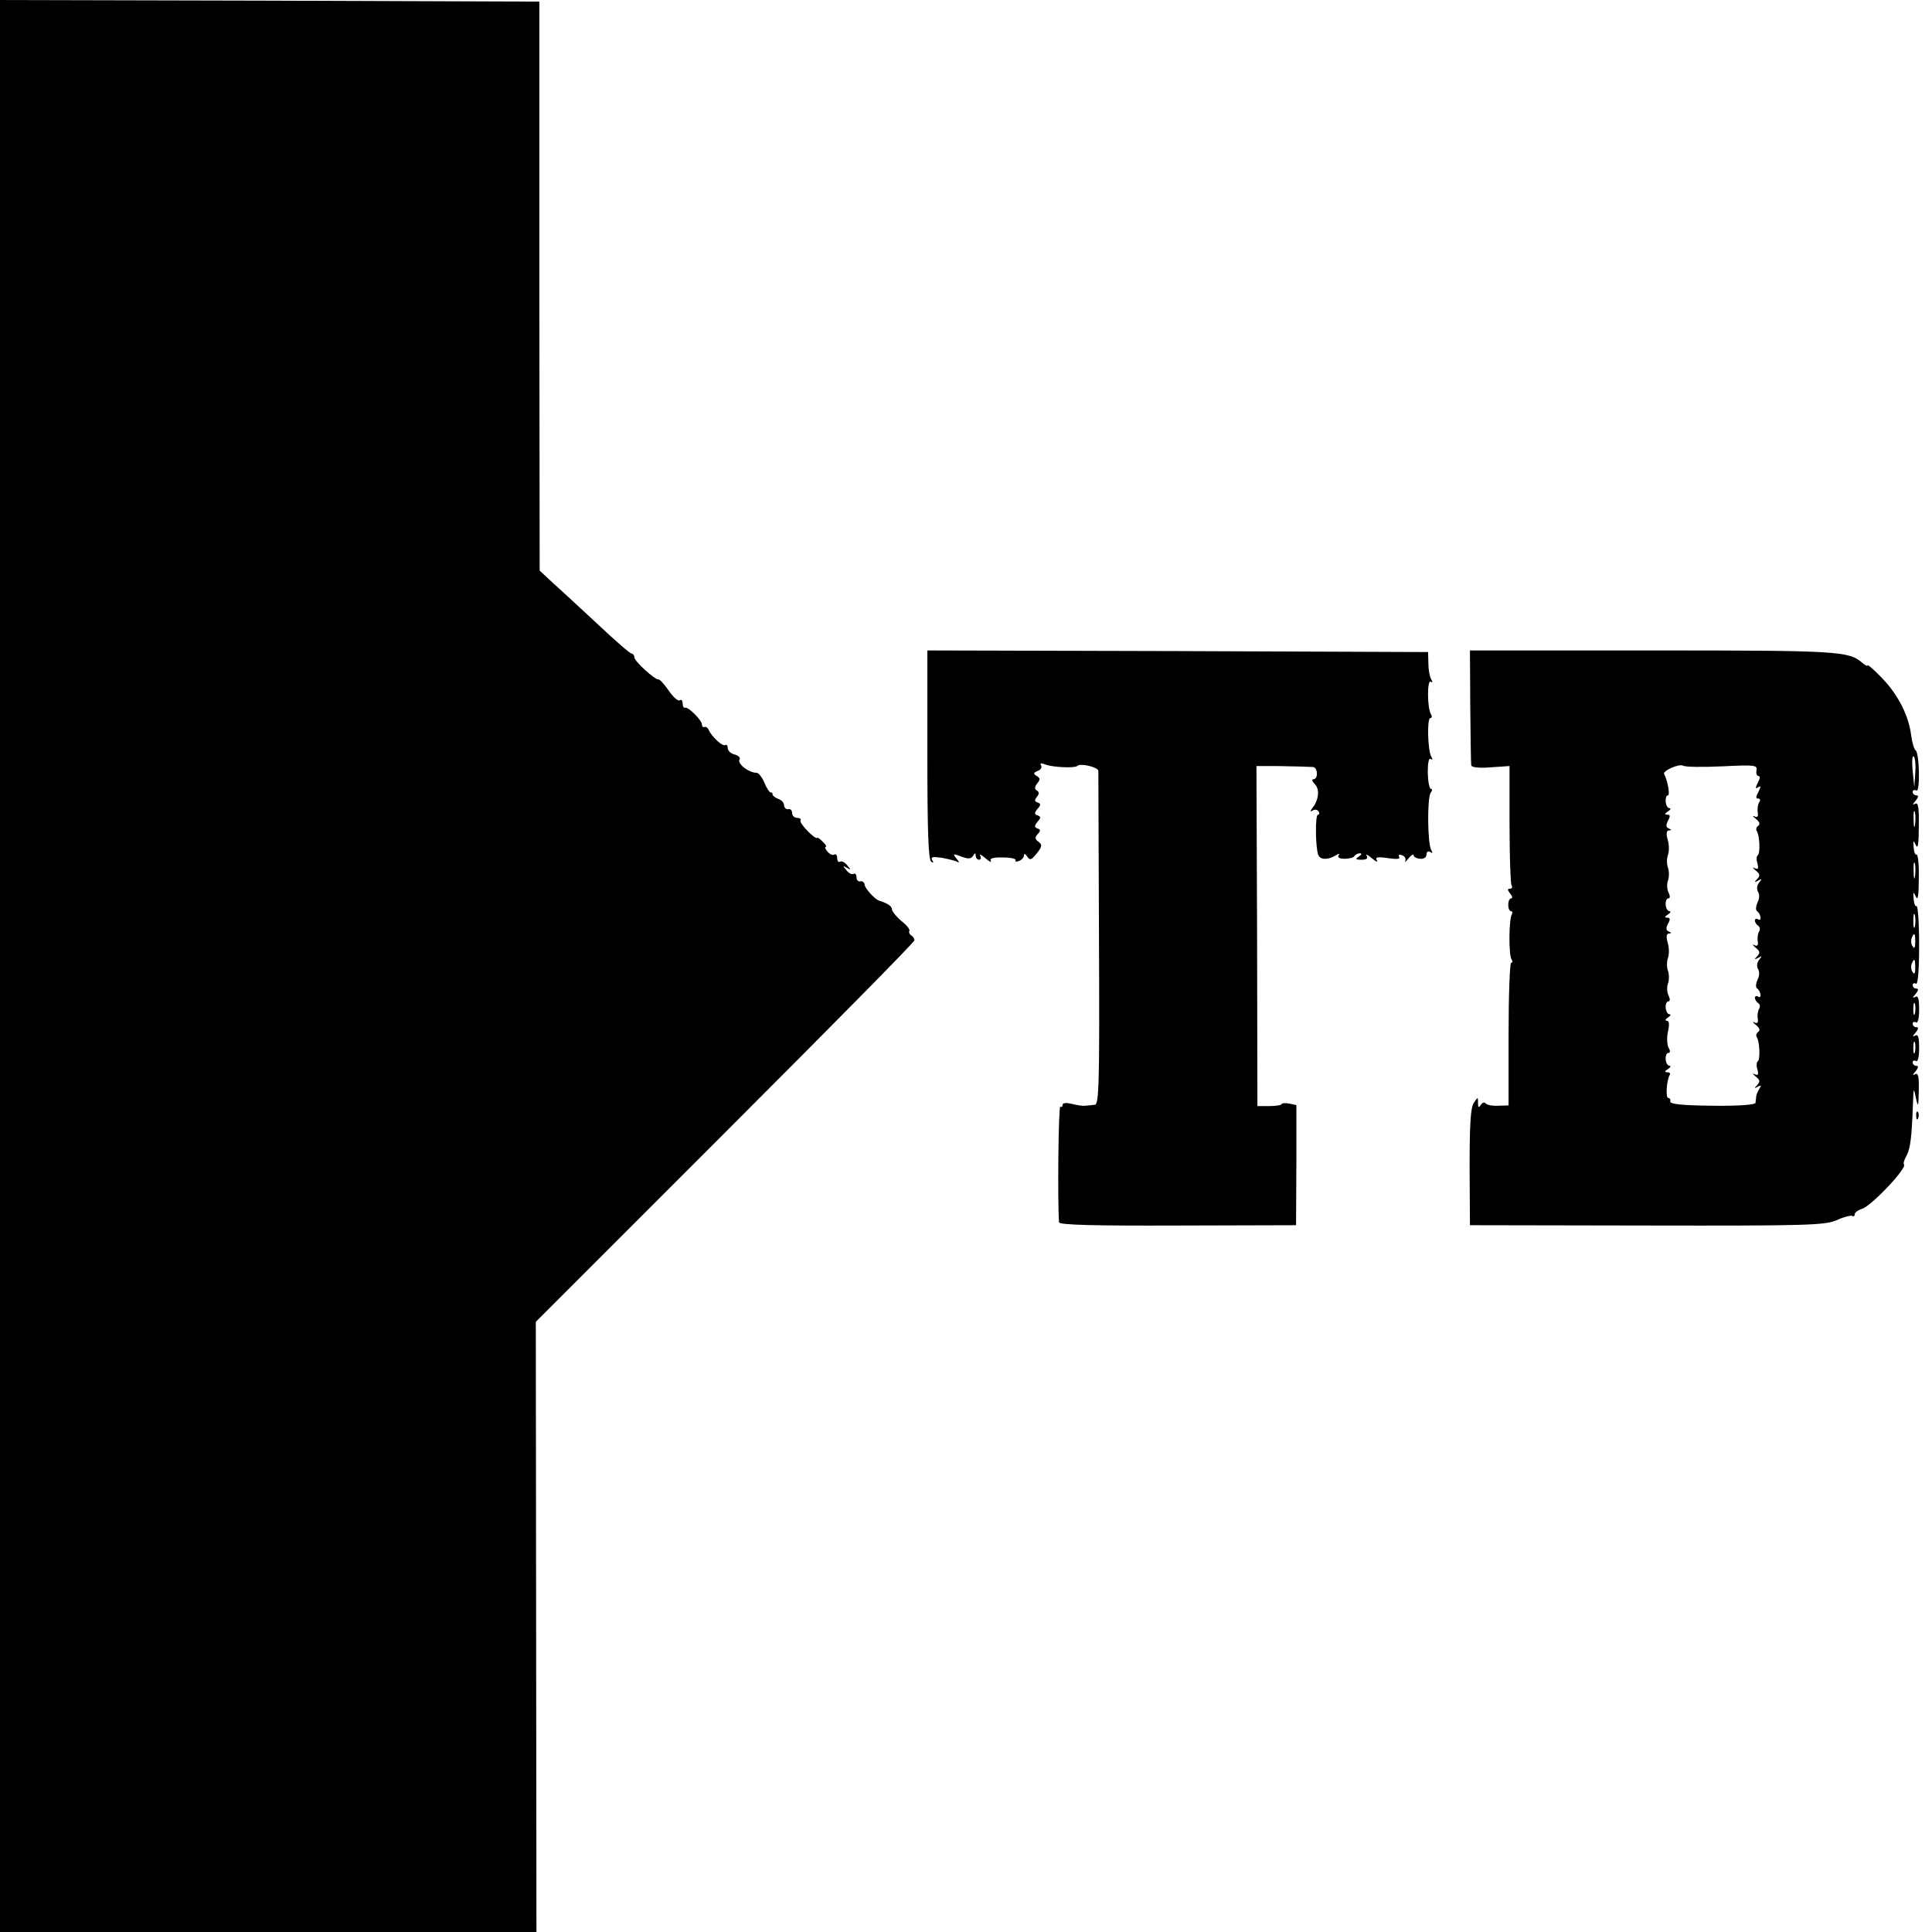
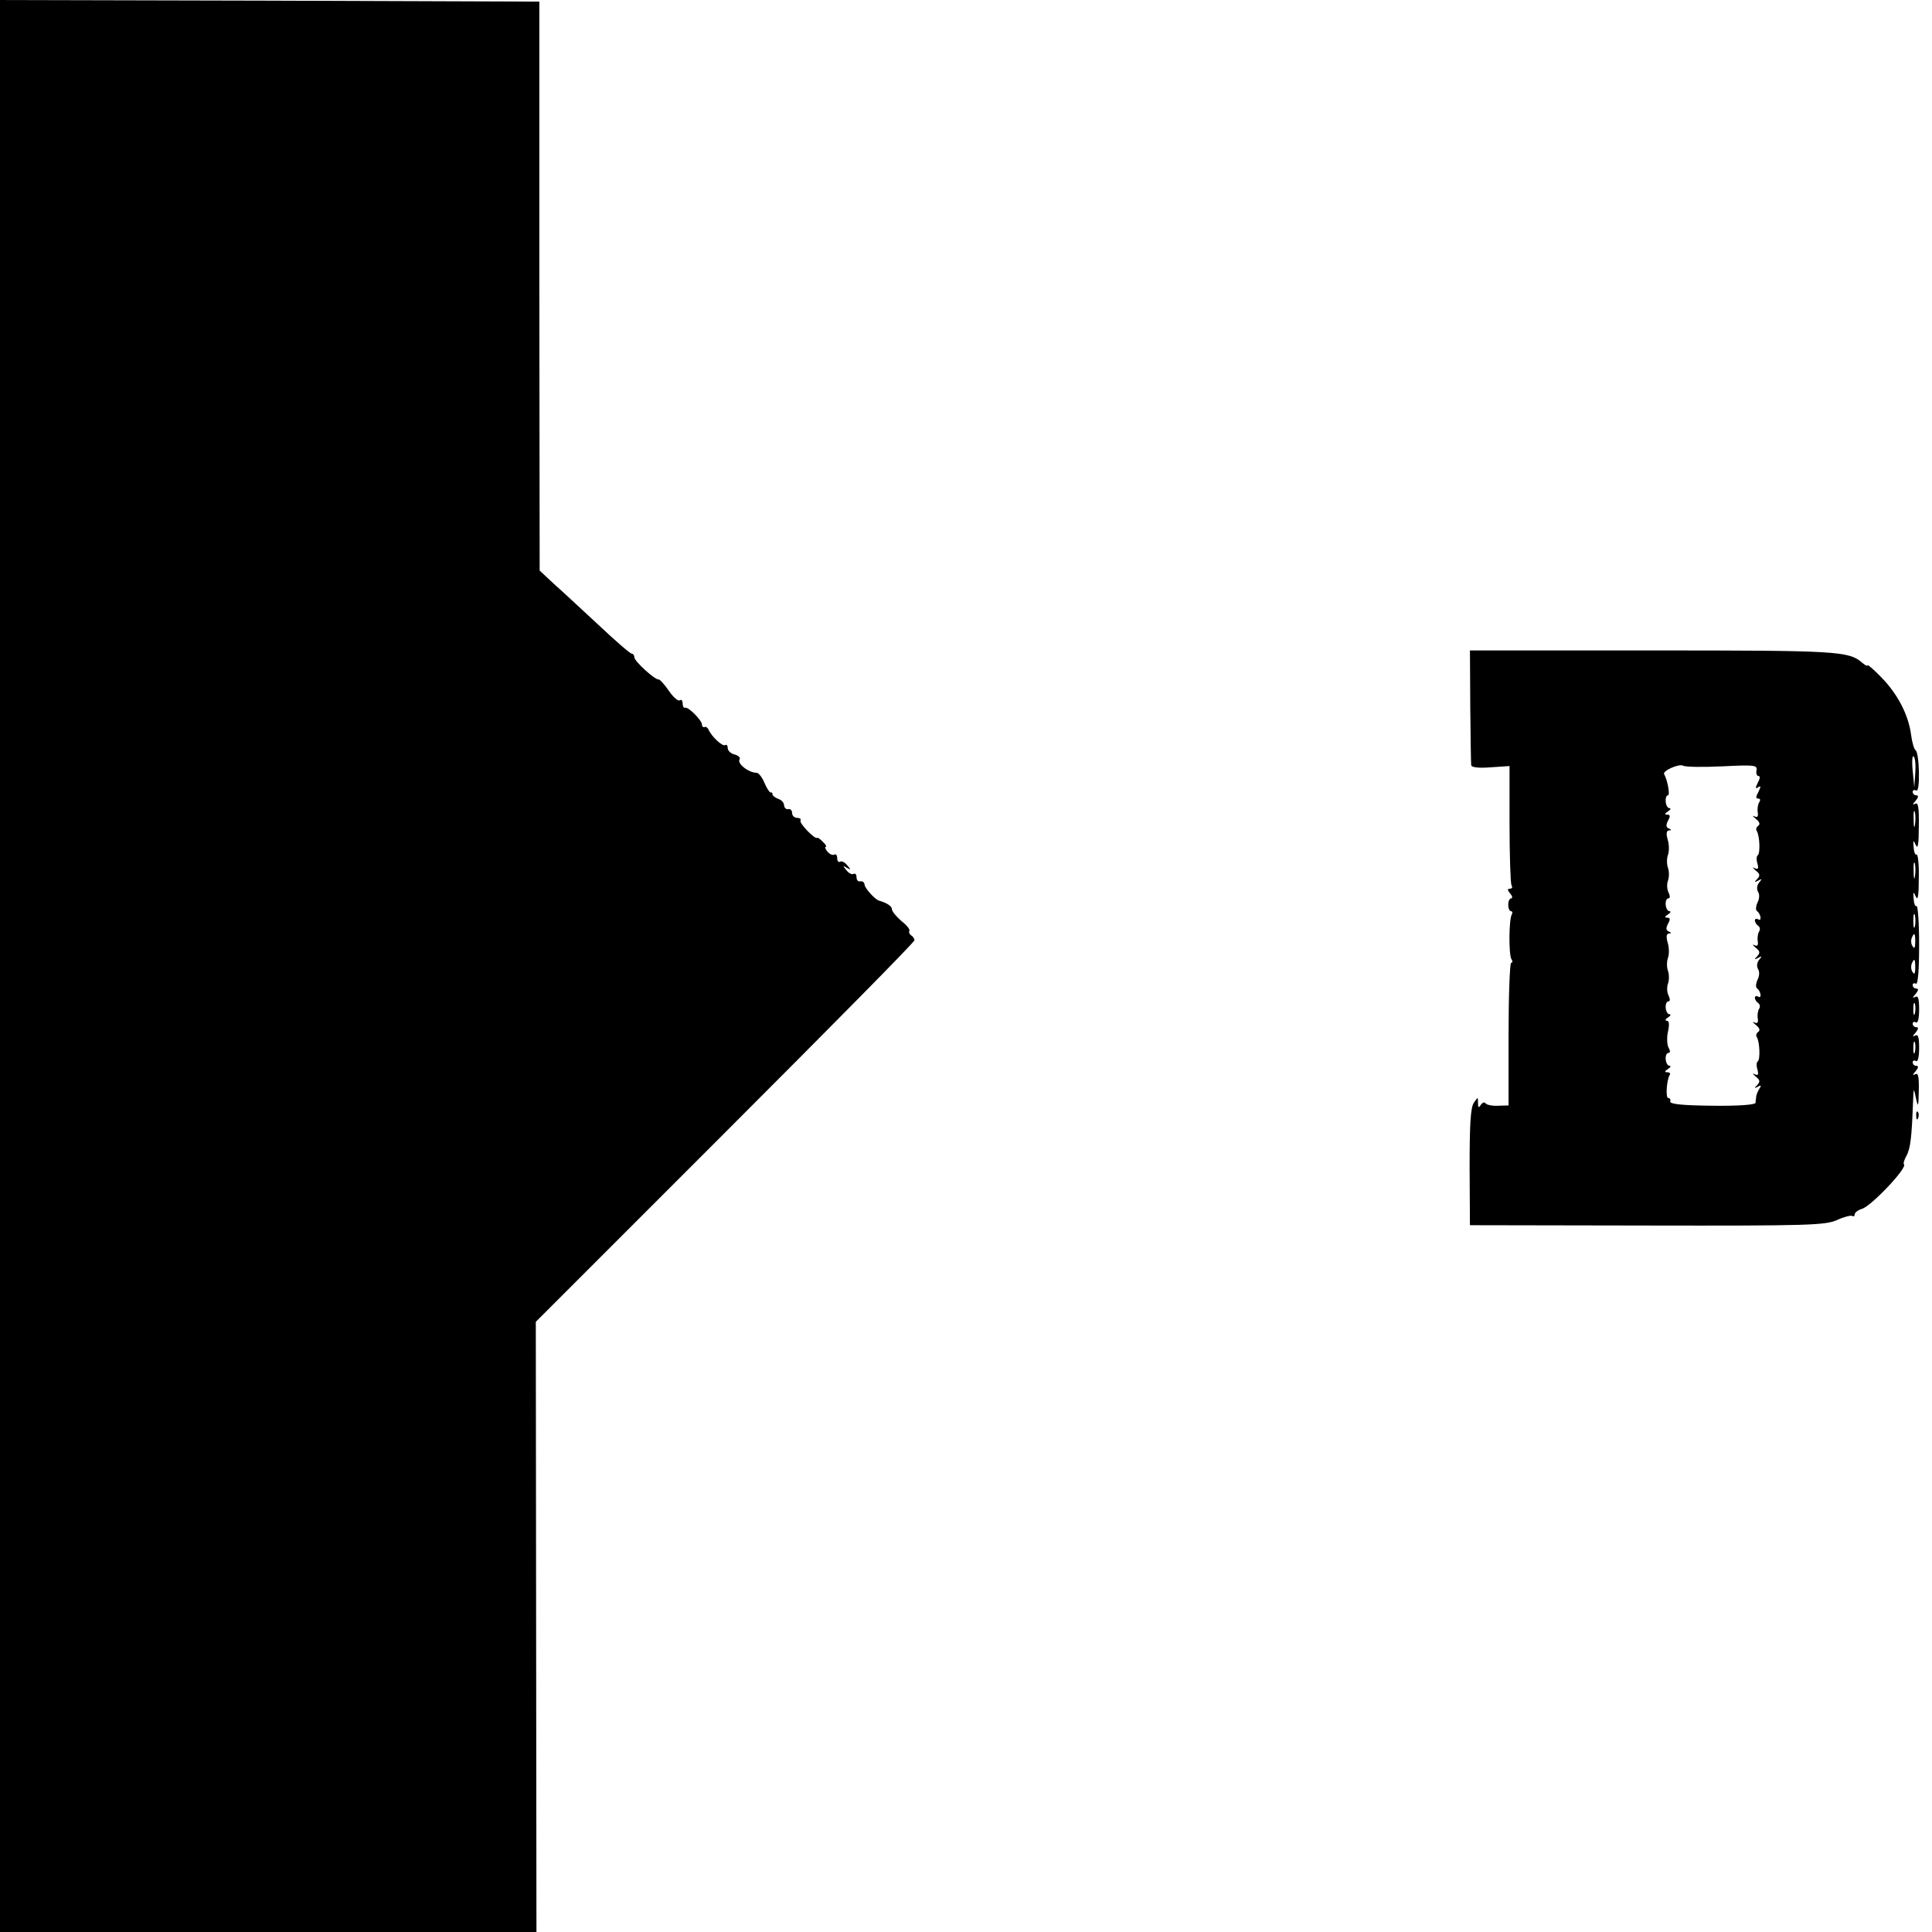
<svg xmlns="http://www.w3.org/2000/svg" version="1.0" width="600pt" height="600pt" viewBox="0 0 600 600" preserveAspectRatio="xMidYMid meet">
  <g transform="translate(0,600) scale(0.1,-0.1)" fill="#000000" stroke="none">
    <path d="M0 3000 l0 -3000 833 0 833 0 -1 948 -1 947 588 588 c323 323 588 591 588 597 0 5 -5 12 -10 15 -6 4 -8 10 -6 14 3 4 -8 18 -25 31 -16 14 -29 30 -29 36 0 10 -16 20 -40 27 -12 3 -45 39 -45 50 -1 7 -6 11 -13 10 -7 -2 -12 4 -12 13 0 8 -4 13 -9 10 -5 -3 -15 2 -22 11 -12 14 -12 16 1 8 13 -8 13 -6 1 8 -7 9 -17 14 -22 11 -5 -3 -9 2 -9 11 0 9 -4 14 -9 11 -5 -3 -14 1 -21 9 -7 8 -9 15 -6 15 4 0 1 7 -8 15 -8 9 -17 15 -18 13 -7 -6 -57 46 -52 54 3 4 -2 8 -10 8 -9 0 -16 7 -16 15 0 8 -5 14 -12 12 -7 -1 -12 4 -13 12 0 8 -8 17 -18 20 -10 4 -18 10 -18 14 1 4 -2 7 -6 6 -3 0 -12 13 -19 30 -7 17 -18 31 -24 31 -25 0 -62 29 -53 42 3 5 -4 12 -16 15 -12 3 -21 12 -21 20 0 8 -4 12 -8 9 -8 -5 -42 26 -52 49 -3 6 -8 9 -12 7 -5 -1 -8 2 -8 8 0 13 -43 56 -52 52 -5 -1 -8 5 -8 14 0 8 -4 13 -9 9 -6 -3 -21 11 -34 30 -14 20 -28 36 -32 35 -10 -2 -75 56 -75 69 0 6 -4 11 -8 11 -5 0 -51 40 -103 89 -52 48 -114 106 -139 128 l-44 41 -1 883 0 884 -837 3 -838 2 0 -3000z" />
-     <path d="M2880 3656 c0 -235 3 -327 12 -332 7 -5 8 -3 3 5 -5 10 2 11 30 7 21 -4 42 -9 49 -13 6 -4 5 1 -3 10 -13 16 -12 17 14 7 22 -8 30 -8 37 2 6 10 8 10 8 1 0 -7 5 -13 11 -13 5 0 7 6 3 13 -4 6 3 3 16 -8 13 -11 20 -15 17 -9 -5 8 7 12 38 11 24 0 42 -4 39 -9 -3 -4 2 -5 10 -2 9 3 16 11 16 18 0 6 5 4 10 -4 9 -13 13 -11 30 10 17 21 17 27 5 36 -11 8 -12 13 -2 24 9 10 9 14 -1 17 -10 4 -10 8 0 21 11 12 11 16 0 20 -10 3 -10 7 0 20 11 12 11 16 0 20 -9 3 -10 7 -2 17 8 10 8 15 0 20 -8 5 -7 11 1 22 10 12 10 16 -1 23 -12 7 -11 10 3 16 9 3 14 11 10 17 -4 7 0 8 13 3 22 -9 91 -12 99 -5 9 10 65 -3 66 -15 0 -6 1 -242 2 -523 2 -450 0 -513 -13 -514 -8 -1 -22 -2 -30 -3 -8 -1 -27 2 -42 6 -17 4 -28 3 -28 -3 0 -6 -3 -8 -7 -6 -6 4 -9 -299 -4 -359 1 -8 103 -11 369 -10 l367 1 1 187 0 186 -23 5 c-13 2 -23 1 -23 -2 0 -3 -17 -6 -38 -6 l-37 0 -1 528 -2 528 62 0 c64 -1 93 -2 114 -3 15 -2 16 -38 1 -38 -6 0 -4 -7 4 -15 16 -15 13 -49 -7 -74 -8 -11 -8 -13 1 -8 6 4 14 3 18 -3 3 -5 3 -10 -2 -10 -9 0 -8 -102 1 -125 6 -16 31 -16 55 -1 9 6 12 5 8 -1 -4 -6 4 -10 18 -10 14 0 28 3 31 8 3 5 11 9 17 9 7 0 6 -4 -3 -10 -12 -8 -10 -10 8 -10 16 0 21 4 16 13 -4 6 3 3 16 -8 13 -11 20 -14 16 -7 -6 10 1 12 34 7 28 -4 40 -3 35 4 -3 7 0 8 9 5 9 -3 13 -11 10 -18 -3 -6 2 -2 10 8 9 11 16 15 16 10 0 -5 9 -10 20 -11 12 -1 20 4 20 13 0 9 5 12 12 8 7 -5 8 -3 3 6 -12 19 -13 162 -2 178 5 6 6 12 1 12 -5 0 -9 22 -10 50 0 30 3 47 9 43 6 -4 7 -1 2 7 -11 18 -14 120 -3 120 5 0 6 5 2 12 -12 19 -12 108 -1 101 6 -4 7 -1 2 7 -5 8 -9 30 -9 49 l-1 36 -777 3 -778 2 0 -324z" />
    <path d="M4566 3808 c1 -95 2 -178 3 -184 0 -7 22 -10 60 -7 l59 4 0 -179 c0 -99 3 -185 6 -191 4 -6 2 -11 -5 -11 -8 0 -8 -4 1 -15 7 -8 8 -15 3 -15 -5 0 -9 -9 -9 -20 0 -11 4 -20 9 -20 4 0 5 -5 2 -10 -9 -15 -10 -124 -1 -139 4 -6 4 -11 -1 -11 -4 0 -8 -100 -8 -222 l0 -221 -33 -1 c-19 -1 -36 3 -39 8 -3 4 -9 2 -14 -5 -7 -11 -9 -9 -9 6 0 19 0 19 -13 0 -10 -15 -13 -67 -13 -200 l1 -180 550 -1 c506 -1 553 1 590 17 21 10 43 15 47 13 4 -3 8 -1 8 5 0 5 10 13 23 17 29 9 141 127 130 138 -3 2 1 15 8 27 12 23 16 56 20 164 2 48 2 49 9 15 7 -31 8 -28 9 23 1 44 -2 56 -11 51 -9 -5 -9 -2 1 9 9 11 10 17 2 17 -6 0 -11 5 -11 11 0 5 5 7 10 4 6 -4 10 12 10 40 0 34 -3 44 -12 39 -9 -5 -9 -2 1 9 9 11 10 17 2 17 -6 0 -11 5 -11 11 0 5 5 7 10 4 6 -4 10 12 10 40 0 34 -3 44 -12 39 -9 -5 -9 -2 1 9 9 11 10 17 2 17 -6 0 -11 5 -11 11 0 5 5 7 10 4 6 -4 10 38 10 120 0 69 -4 124 -8 121 -4 -2 -8 7 -9 22 -2 24 -1 24 7 7 6 -14 9 5 9 58 1 43 -3 76 -7 73 -4 -2 -8 7 -9 22 -2 24 -1 24 7 7 6 -14 9 5 9 58 1 60 -2 76 -11 71 -9 -5 -9 -2 1 9 9 11 10 17 2 17 -6 0 -11 5 -11 11 0 5 5 7 11 4 13 -8 10 117 -2 125 -5 4 -11 25 -14 48 -8 62 -42 127 -92 178 -23 24 -43 41 -43 38 0 -4 -8 0 -17 8 -42 36 -76 38 -652 38 l-566 0 1 -172z m1382 -209 l-3 -44 -5 52 c-3 29 -1 48 3 44 5 -5 7 -28 5 -52z m-600 21 c101 5 110 4 107 -12 -2 -10 1 -18 6 -18 6 0 5 -8 -2 -21 -8 -16 -8 -20 1 -14 9 6 9 2 1 -14 -8 -15 -9 -21 -1 -21 7 0 8 -5 3 -12 -4 -7 -6 -21 -4 -32 2 -12 -2 -16 -11 -11 -7 3 -5 0 5 -8 12 -10 14 -17 7 -22 -5 -3 -8 -11 -4 -16 9 -15 11 -69 3 -75 -4 -2 -5 -14 -1 -26 4 -16 2 -19 -9 -14 -8 4 -6 1 3 -7 14 -11 15 -16 5 -27 -10 -10 -9 -11 3 -5 12 7 13 6 3 -6 -7 -9 -8 -20 -3 -29 5 -8 4 -22 -2 -33 -5 -11 -6 -22 -2 -26 13 -9 16 -34 4 -26 -5 3 -10 2 -10 -4 0 -5 5 -13 10 -16 6 -4 7 -12 3 -18 -4 -7 -6 -20 -4 -31 2 -12 -2 -16 -11 -11 -7 3 -5 0 4 -8 14 -11 15 -16 5 -27 -10 -10 -9 -11 3 -5 12 7 13 6 3 -6 -7 -9 -8 -20 -3 -29 5 -8 4 -22 -2 -33 -5 -11 -6 -22 -2 -26 13 -9 16 -34 4 -26 -5 3 -10 2 -10 -4 0 -5 5 -13 10 -16 6 -4 7 -12 3 -18 -4 -7 -6 -20 -4 -31 2 -12 -2 -16 -11 -11 -7 3 -5 0 5 -8 12 -10 14 -17 7 -22 -5 -3 -8 -11 -4 -16 9 -15 11 -69 3 -75 -4 -2 -5 -14 -1 -26 4 -16 2 -19 -9 -14 -8 4 -6 1 3 -7 14 -11 15 -16 5 -27 -10 -10 -9 -11 2 -5 10 6 12 4 5 -6 -5 -8 -9 -18 -10 -24 0 -5 -2 -15 -2 -20 -1 -6 -52 -10 -134 -9 -93 1 -132 5 -131 13 2 6 -1 11 -6 11 -9 0 -5 55 4 71 4 5 0 9 -7 9 -9 0 -9 3 2 10 8 5 10 10 5 10 -6 0 -11 9 -12 20 -1 11 3 20 8 20 6 0 7 6 1 16 -5 9 -6 32 -2 50 5 23 4 34 -4 34 -6 0 -4 5 4 10 8 5 10 10 5 10 -6 0 -11 9 -12 20 -1 11 3 20 8 20 6 0 6 7 1 18 -5 9 -6 26 -2 37 4 11 4 29 0 40 -4 11 -4 29 0 40 4 11 4 32 -1 48 -5 18 -4 27 4 28 9 0 8 2 0 6 -9 3 -10 10 -3 24 8 14 7 19 -2 19 -9 0 -9 3 2 10 8 5 10 10 5 10 -6 0 -11 9 -12 20 -1 11 3 20 8 20 6 0 6 7 1 18 -5 9 -6 26 -2 37 4 11 4 29 0 40 -4 11 -4 29 0 40 4 11 4 32 -1 48 -5 18 -4 27 4 28 9 0 8 2 0 6 -9 3 -10 10 -3 24 8 14 7 19 -2 19 -9 0 -9 3 2 10 8 5 10 10 5 10 -6 0 -11 9 -12 20 -1 11 2 20 7 20 7 0 -1 47 -12 66 -5 10 46 33 59 26 6 -4 61 -5 121 -2z m599 -182 c-2 -13 -4 -5 -4 17 -1 22 1 32 4 23 2 -10 2 -28 0 -40z m0 -160 c-2 -13 -4 -5 -4 17 -1 22 1 32 4 23 2 -10 2 -28 0 -40z m0 -155 c-3 -10 -5 -2 -5 17 0 19 2 27 5 18 2 -10 2 -26 0 -35z m1 -49 c0 -17 -3 -22 -8 -13 -5 6 -6 18 -3 26 8 19 11 16 11 -13z m0 -80 c0 -17 -3 -22 -8 -13 -5 6 -6 18 -3 26 8 19 11 16 11 -13z m-1 -141 c-3 -10 -5 -4 -5 12 0 17 2 24 5 18 2 -7 2 -21 0 -30z m0 -120 c-3 -10 -5 -4 -5 12 0 17 2 24 5 18 2 -7 2 -21 0 -30z" />
    <path d="M5951 2534 c0 -11 3 -14 6 -6 3 7 2 16 -1 19 -3 4 -6 -2 -5 -13z" />
  </g>
</svg>